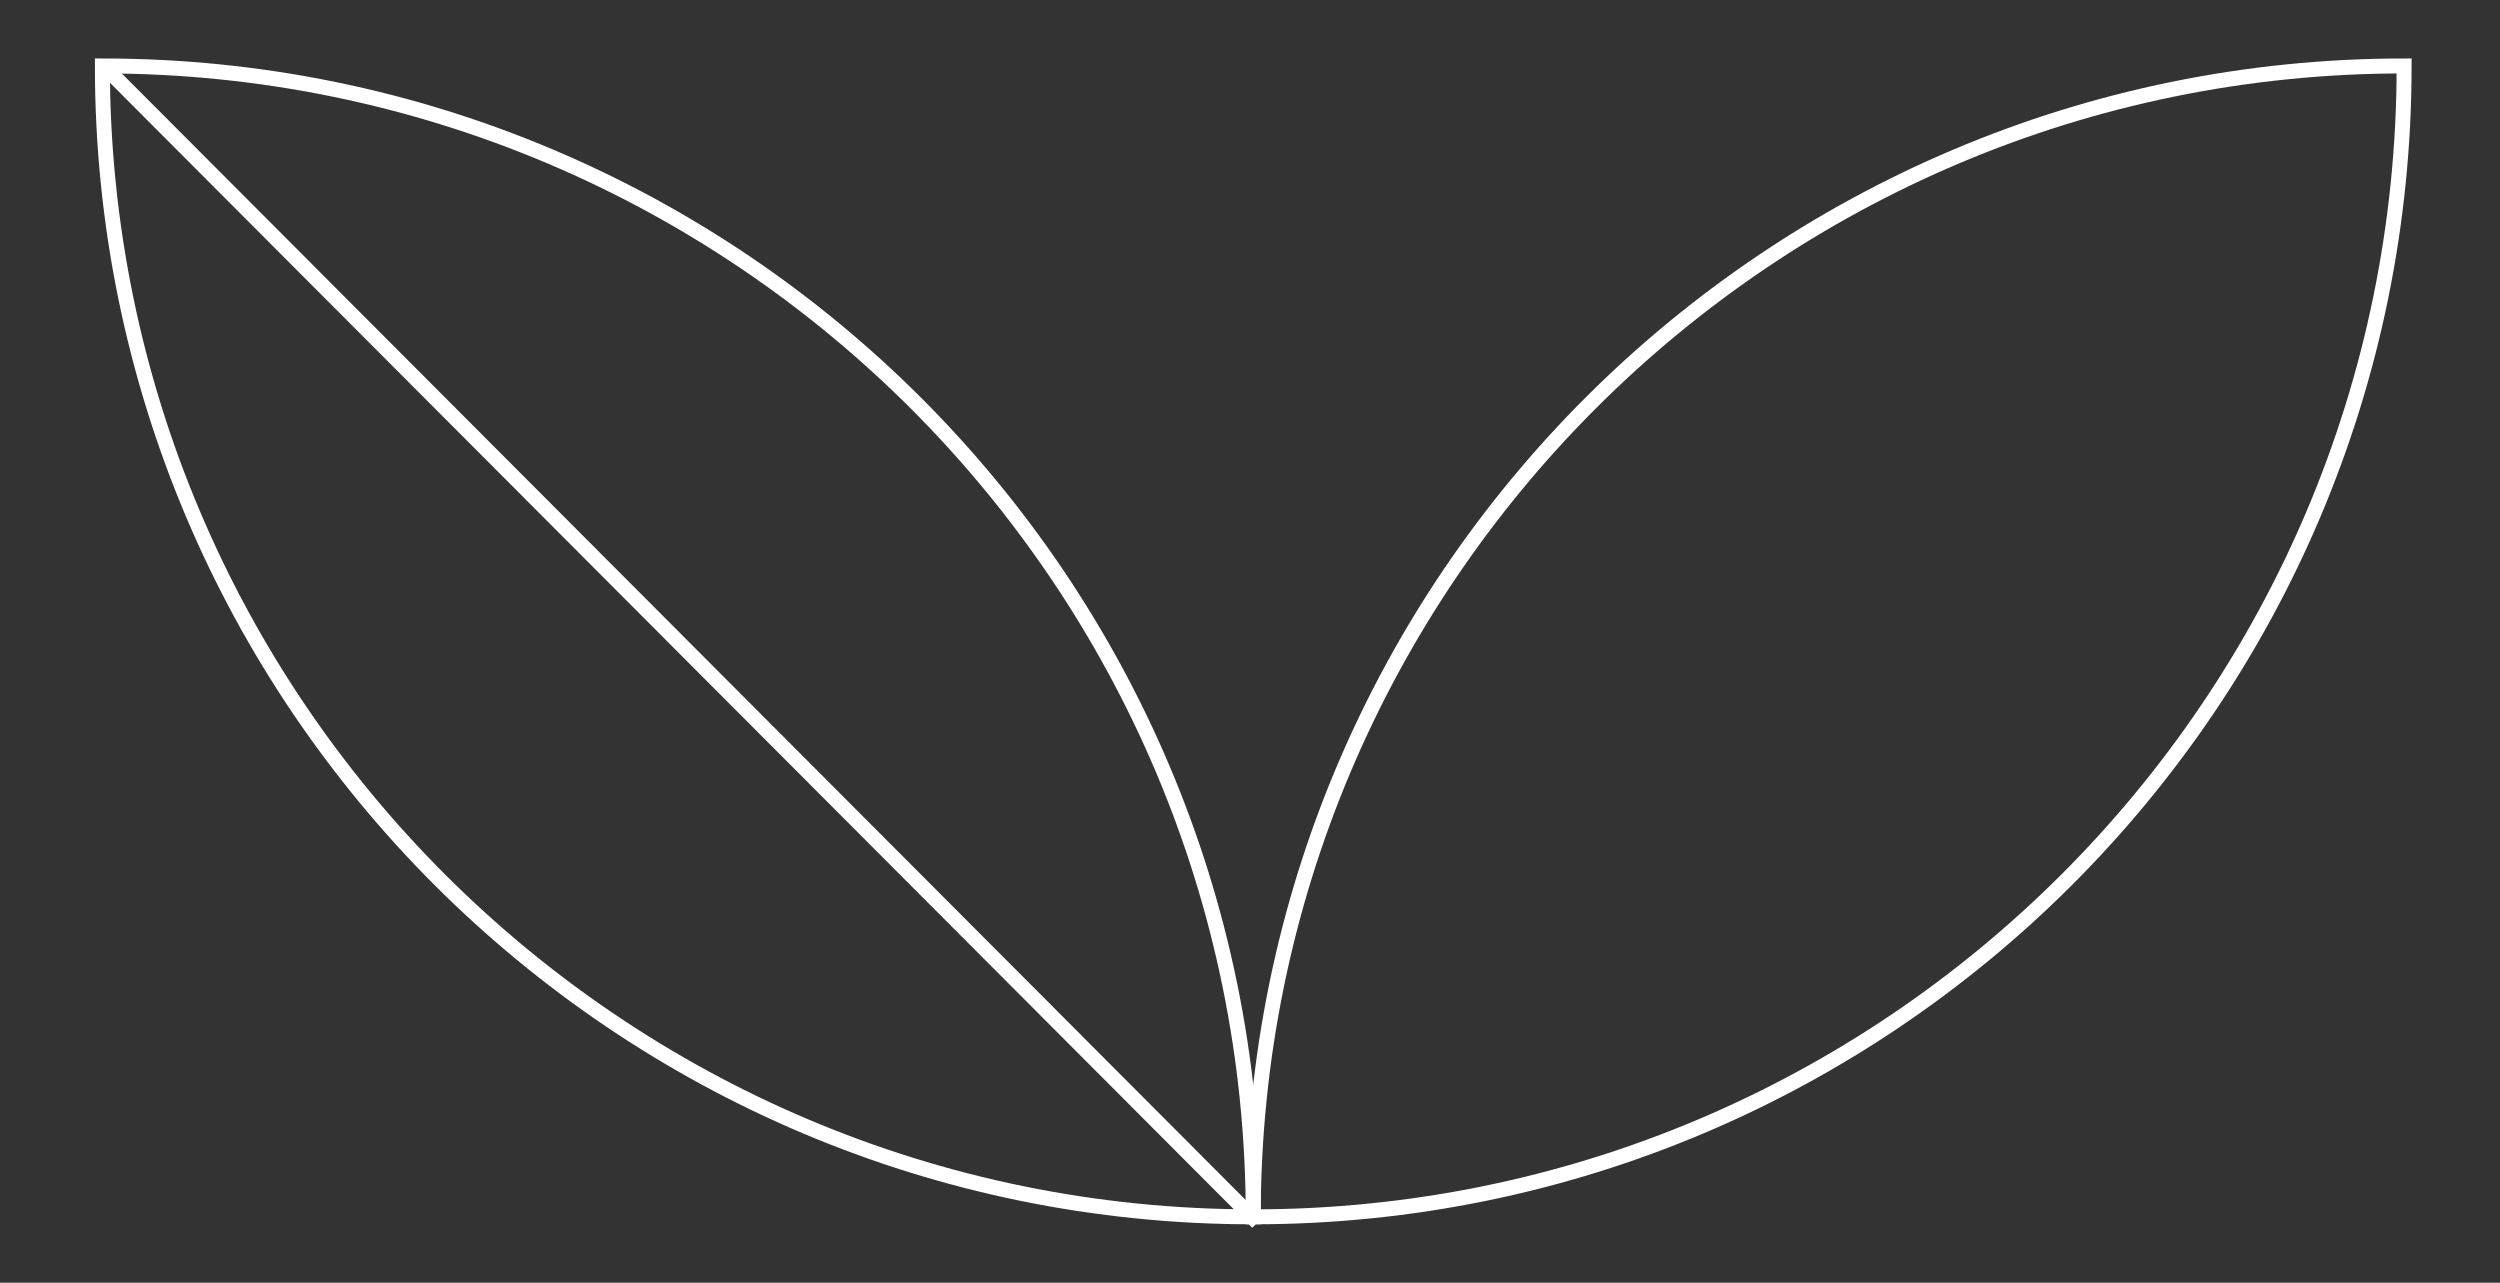
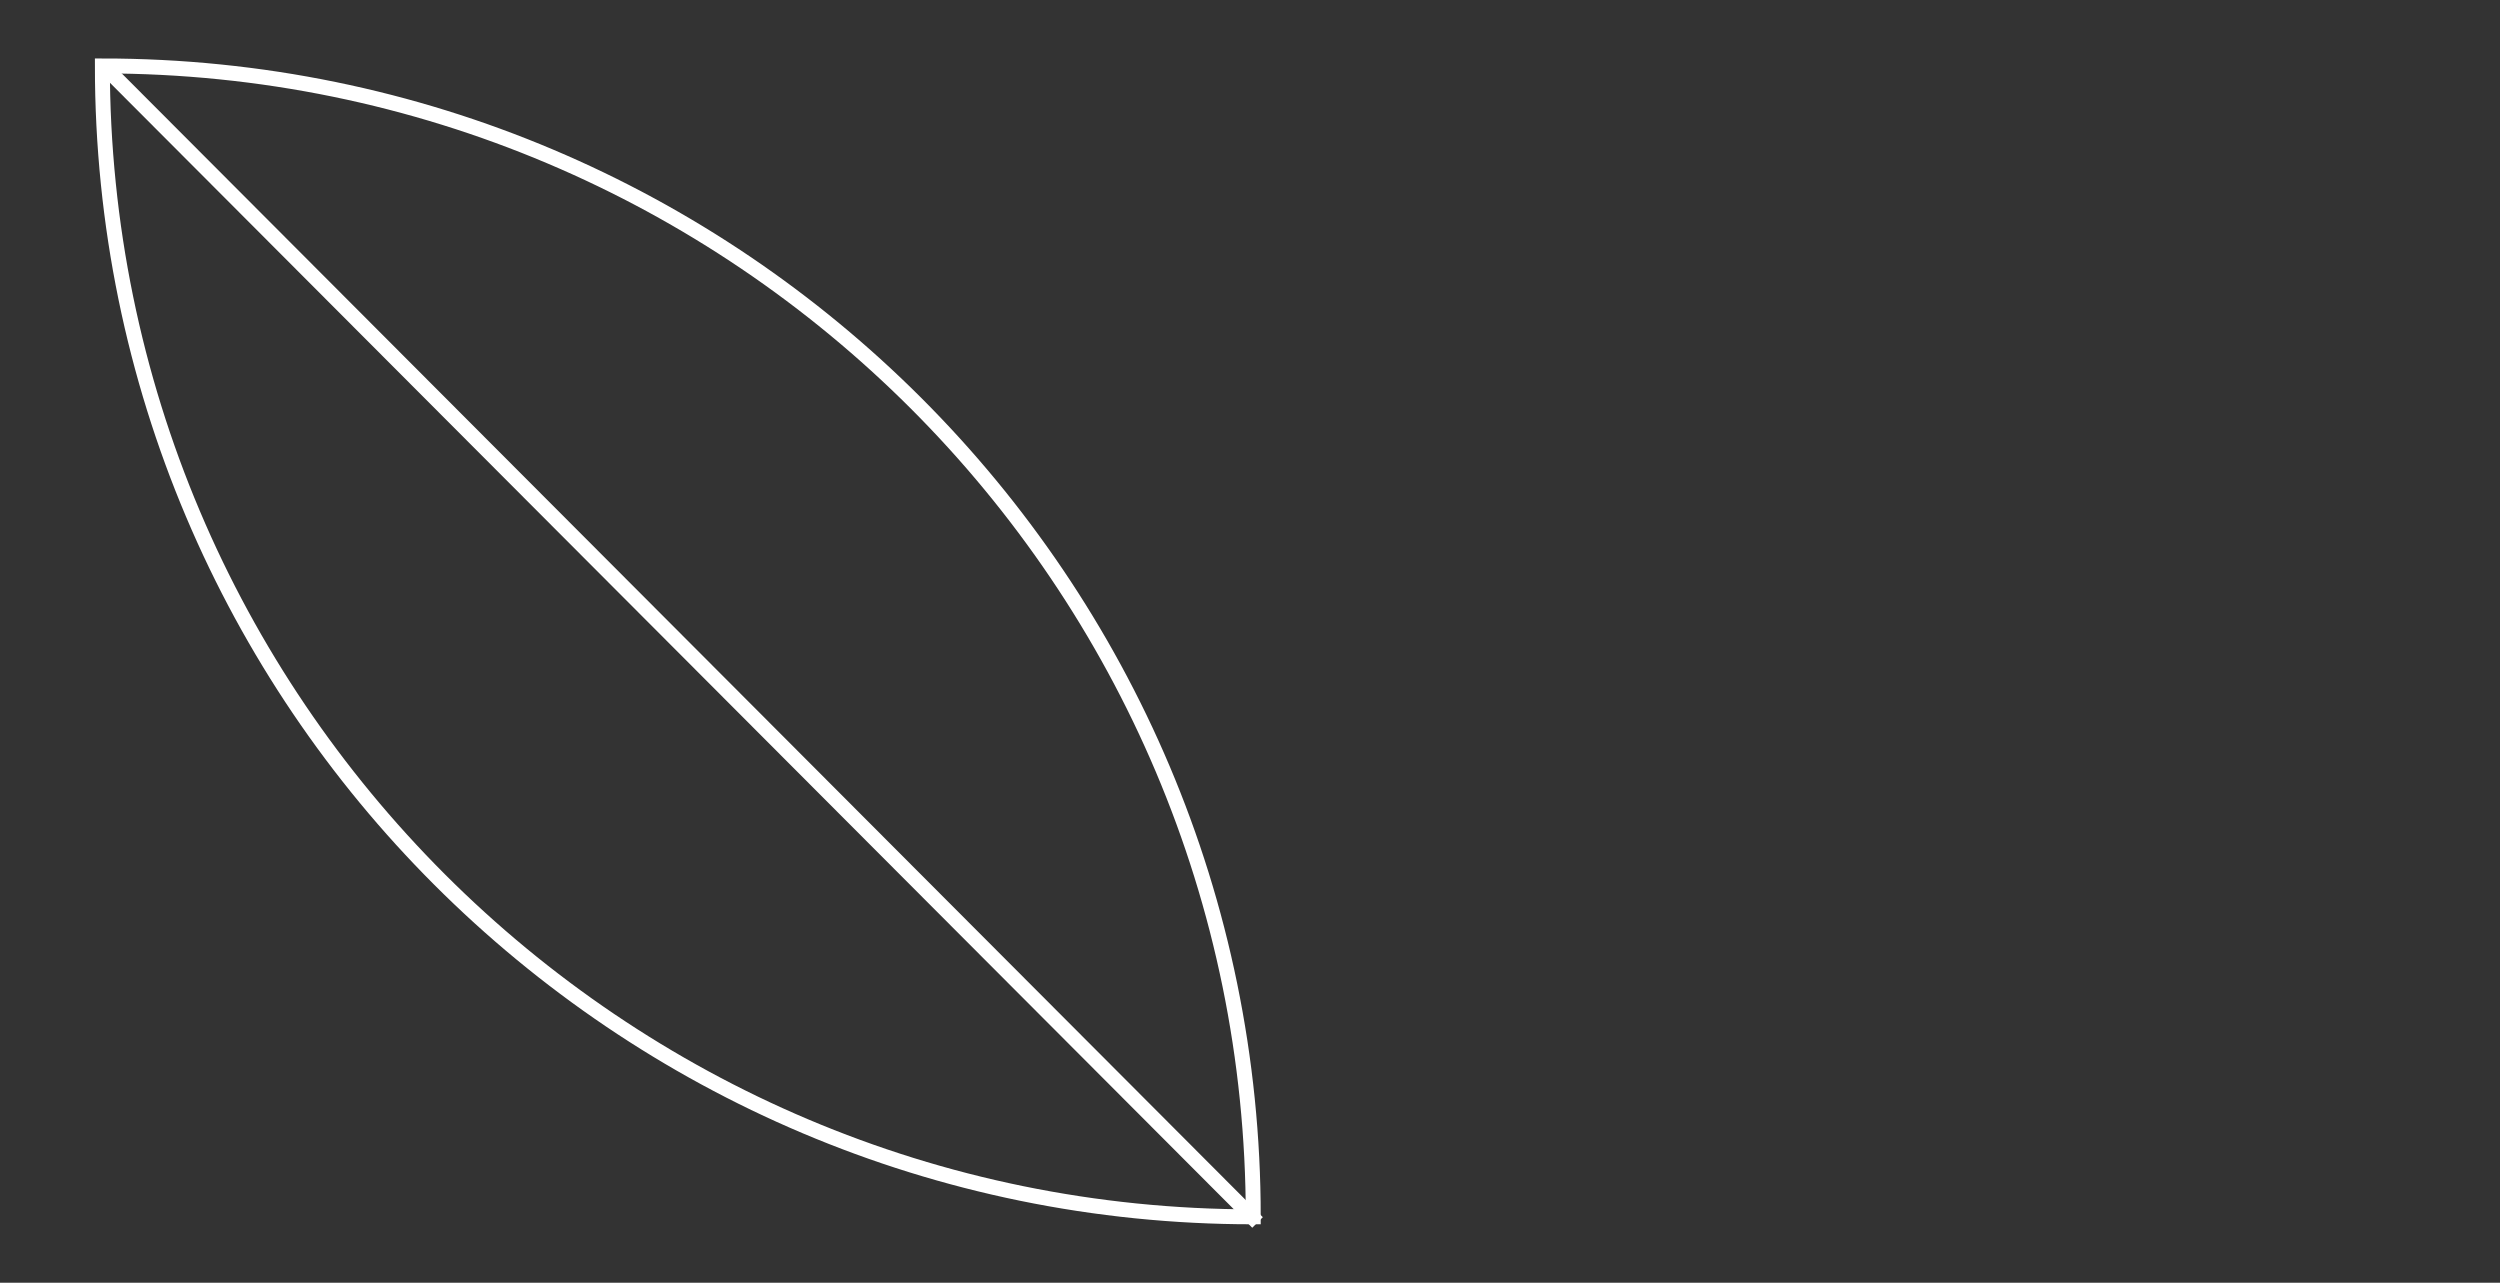
<svg xmlns="http://www.w3.org/2000/svg" id="Vrstva_1" viewBox="0 0 234.265 120.203">
  <rect x="0" y="0" width="234.265" height="120.203" fill="#333333" stroke="none" />
-   <path d="M117.436,6.18h0c59.521,0,107.844,48.323,107.844,107.844h0c-59.521,0-107.844-48.323-107.844-107.844h0Z" transform="translate(111.256 231.46) rotate(-90)" fill="none" stroke="#fff" stroke-miterlimit="10" stroke-width="1.401" />
  <path d="M117.436,6.18h0c0,59.521-48.323,107.844-107.844,107.844h0C9.593,54.503,57.916,6.18,117.436,6.18Z" transform="translate(3.413 123.616) rotate(-90)" fill="none" stroke="#fff" stroke-miterlimit="10" stroke-width="1.401" />
  <line x1="117.839" y1="114.553" x2="10.247" y2="6.709" fill="none" stroke="#fff" stroke-miterlimit="10" stroke-width="1.401" />
</svg>